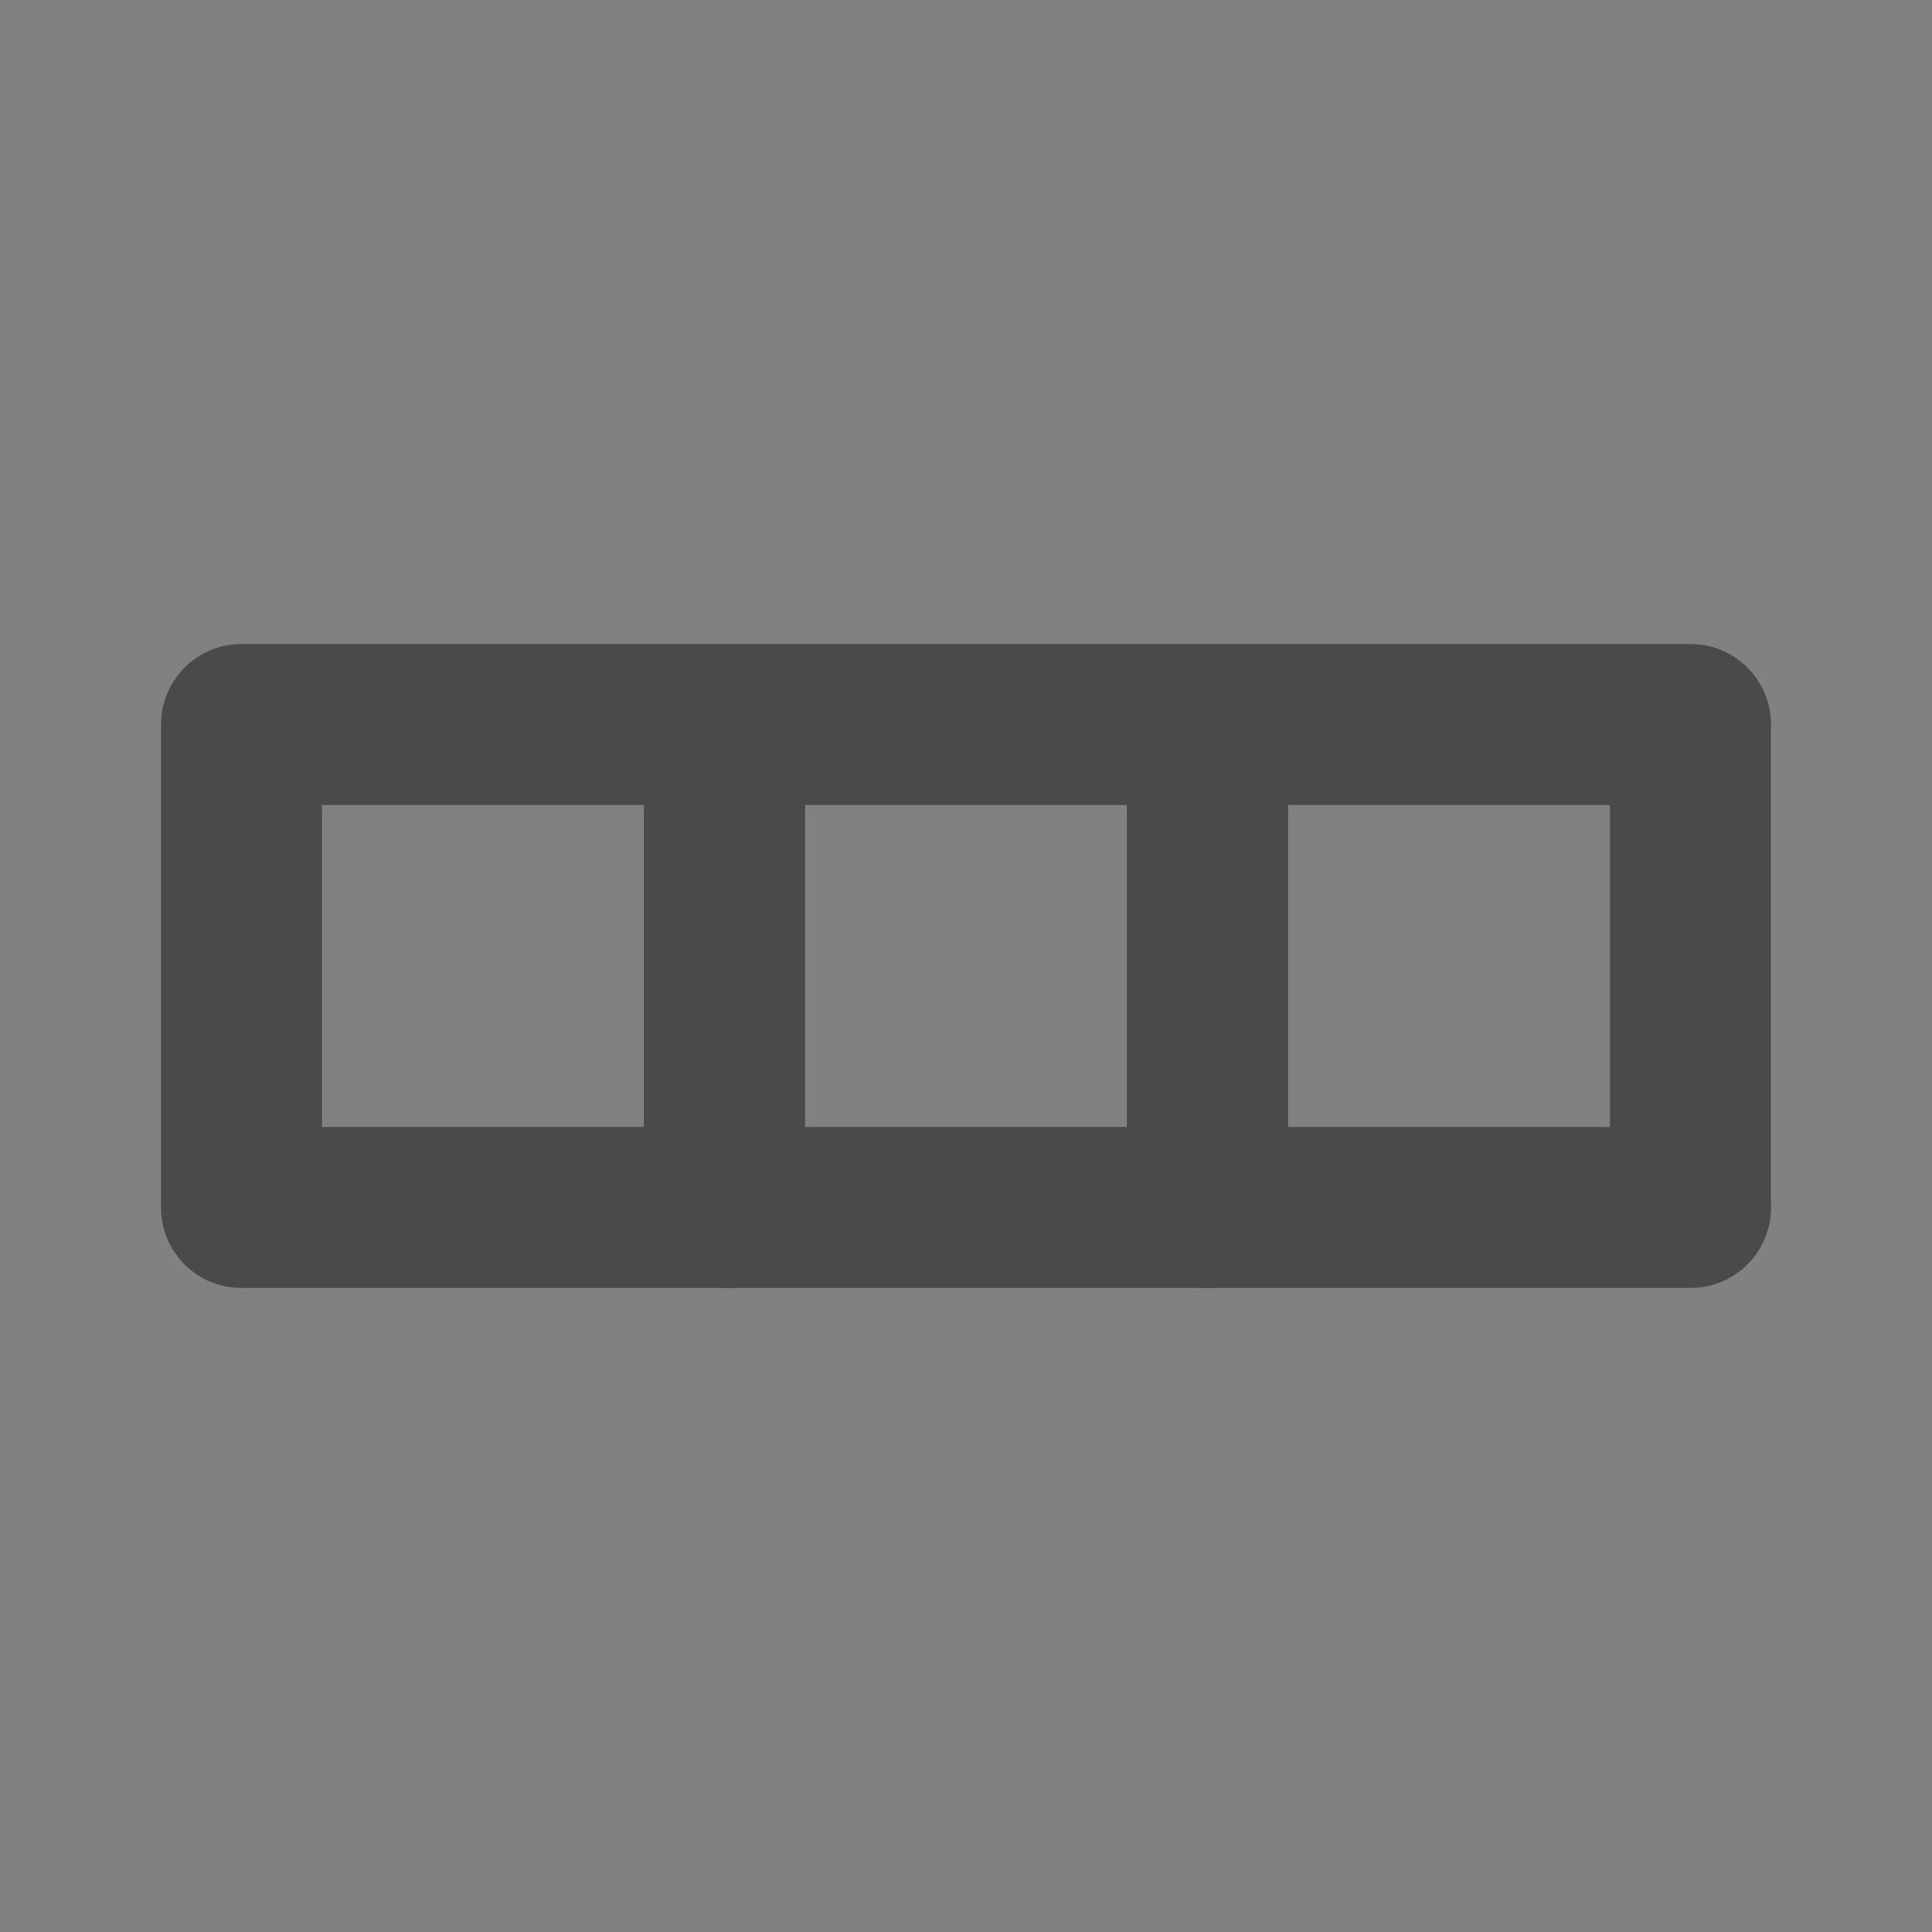
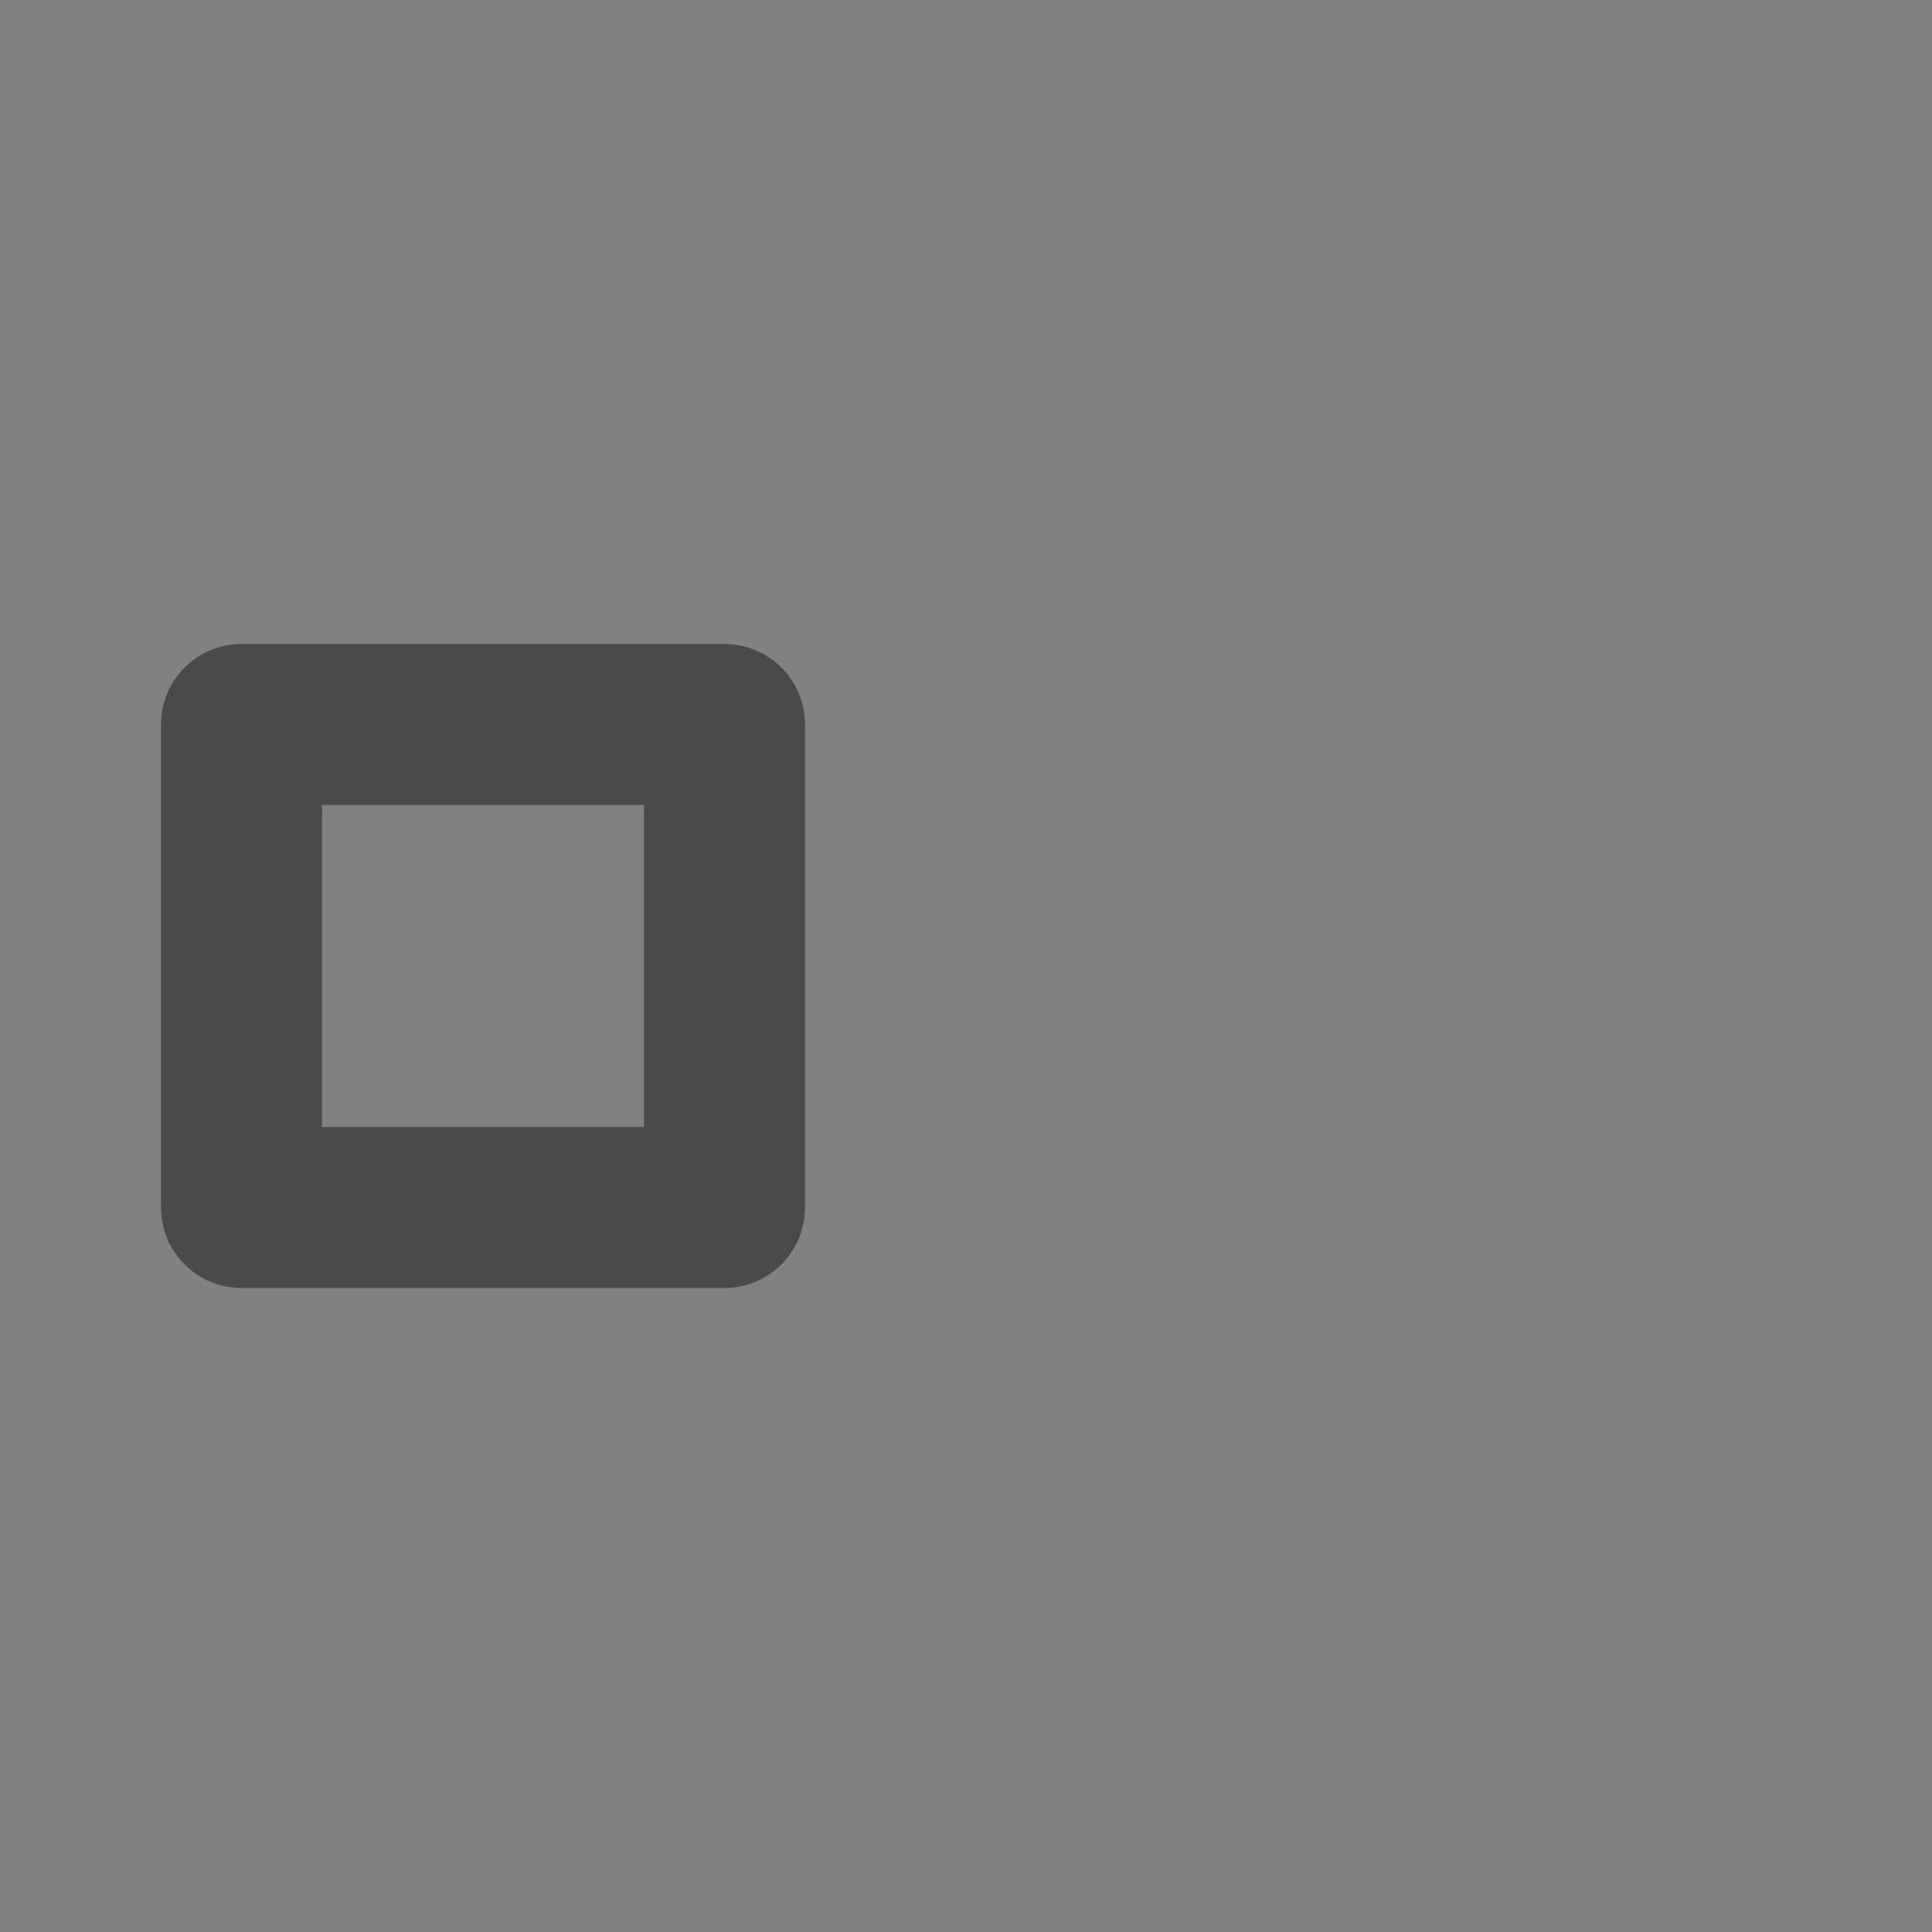
<svg xmlns="http://www.w3.org/2000/svg" width="24" height="24" viewBox="0 0 48 48" fill="none">
  <rect x="0" y="0" width="48" height="48" fill="#808080" stroke="none" />
  <rect width="48" height="48" fill="white" fill-opacity="0.01" />
-   <path d="M18 18H30V30H18V18Z" fill="none" stroke="#4a4a4a" stroke-width="4" stroke-linecap="round" stroke-linejoin="round" />
  <path d="M6 18H18V30H6V18Z" fill="none" stroke="#4a4a4a" stroke-width="4" stroke-linecap="round" stroke-linejoin="round" />
-   <path d="M30 18H42V30H30V18Z" fill="none" stroke="#4a4a4a" stroke-width="4" stroke-linecap="round" stroke-linejoin="round" />
</svg>